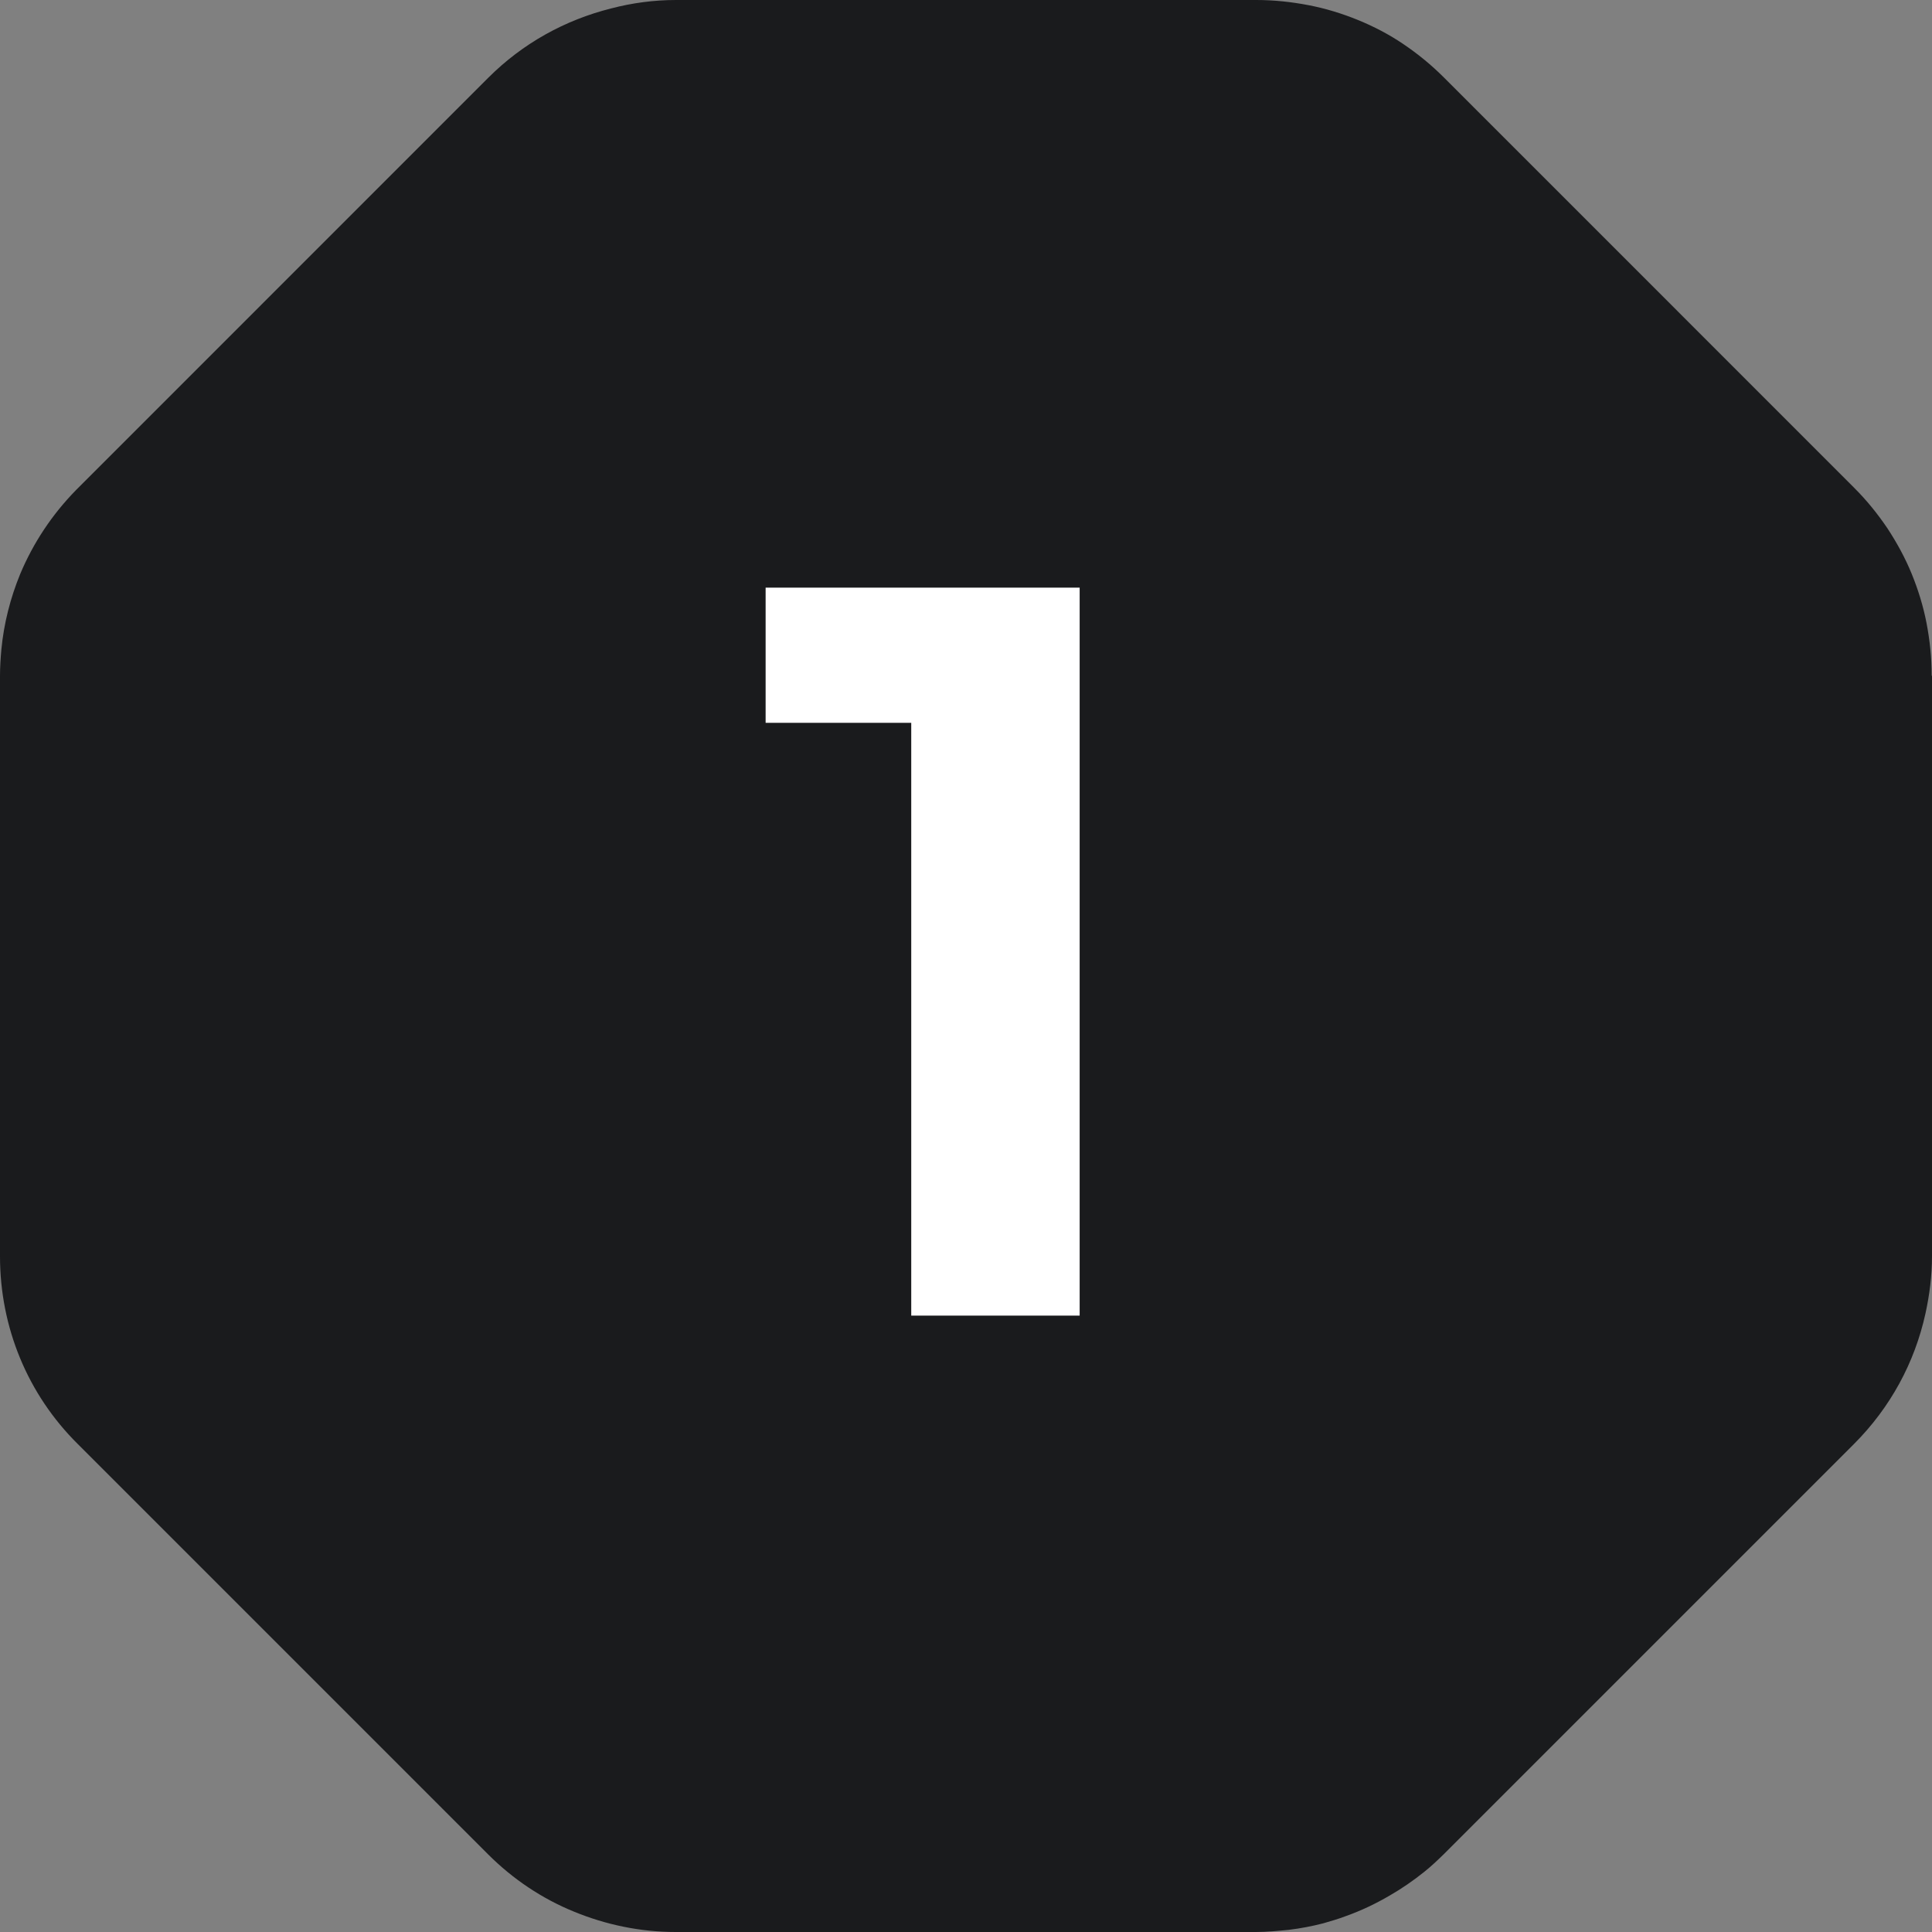
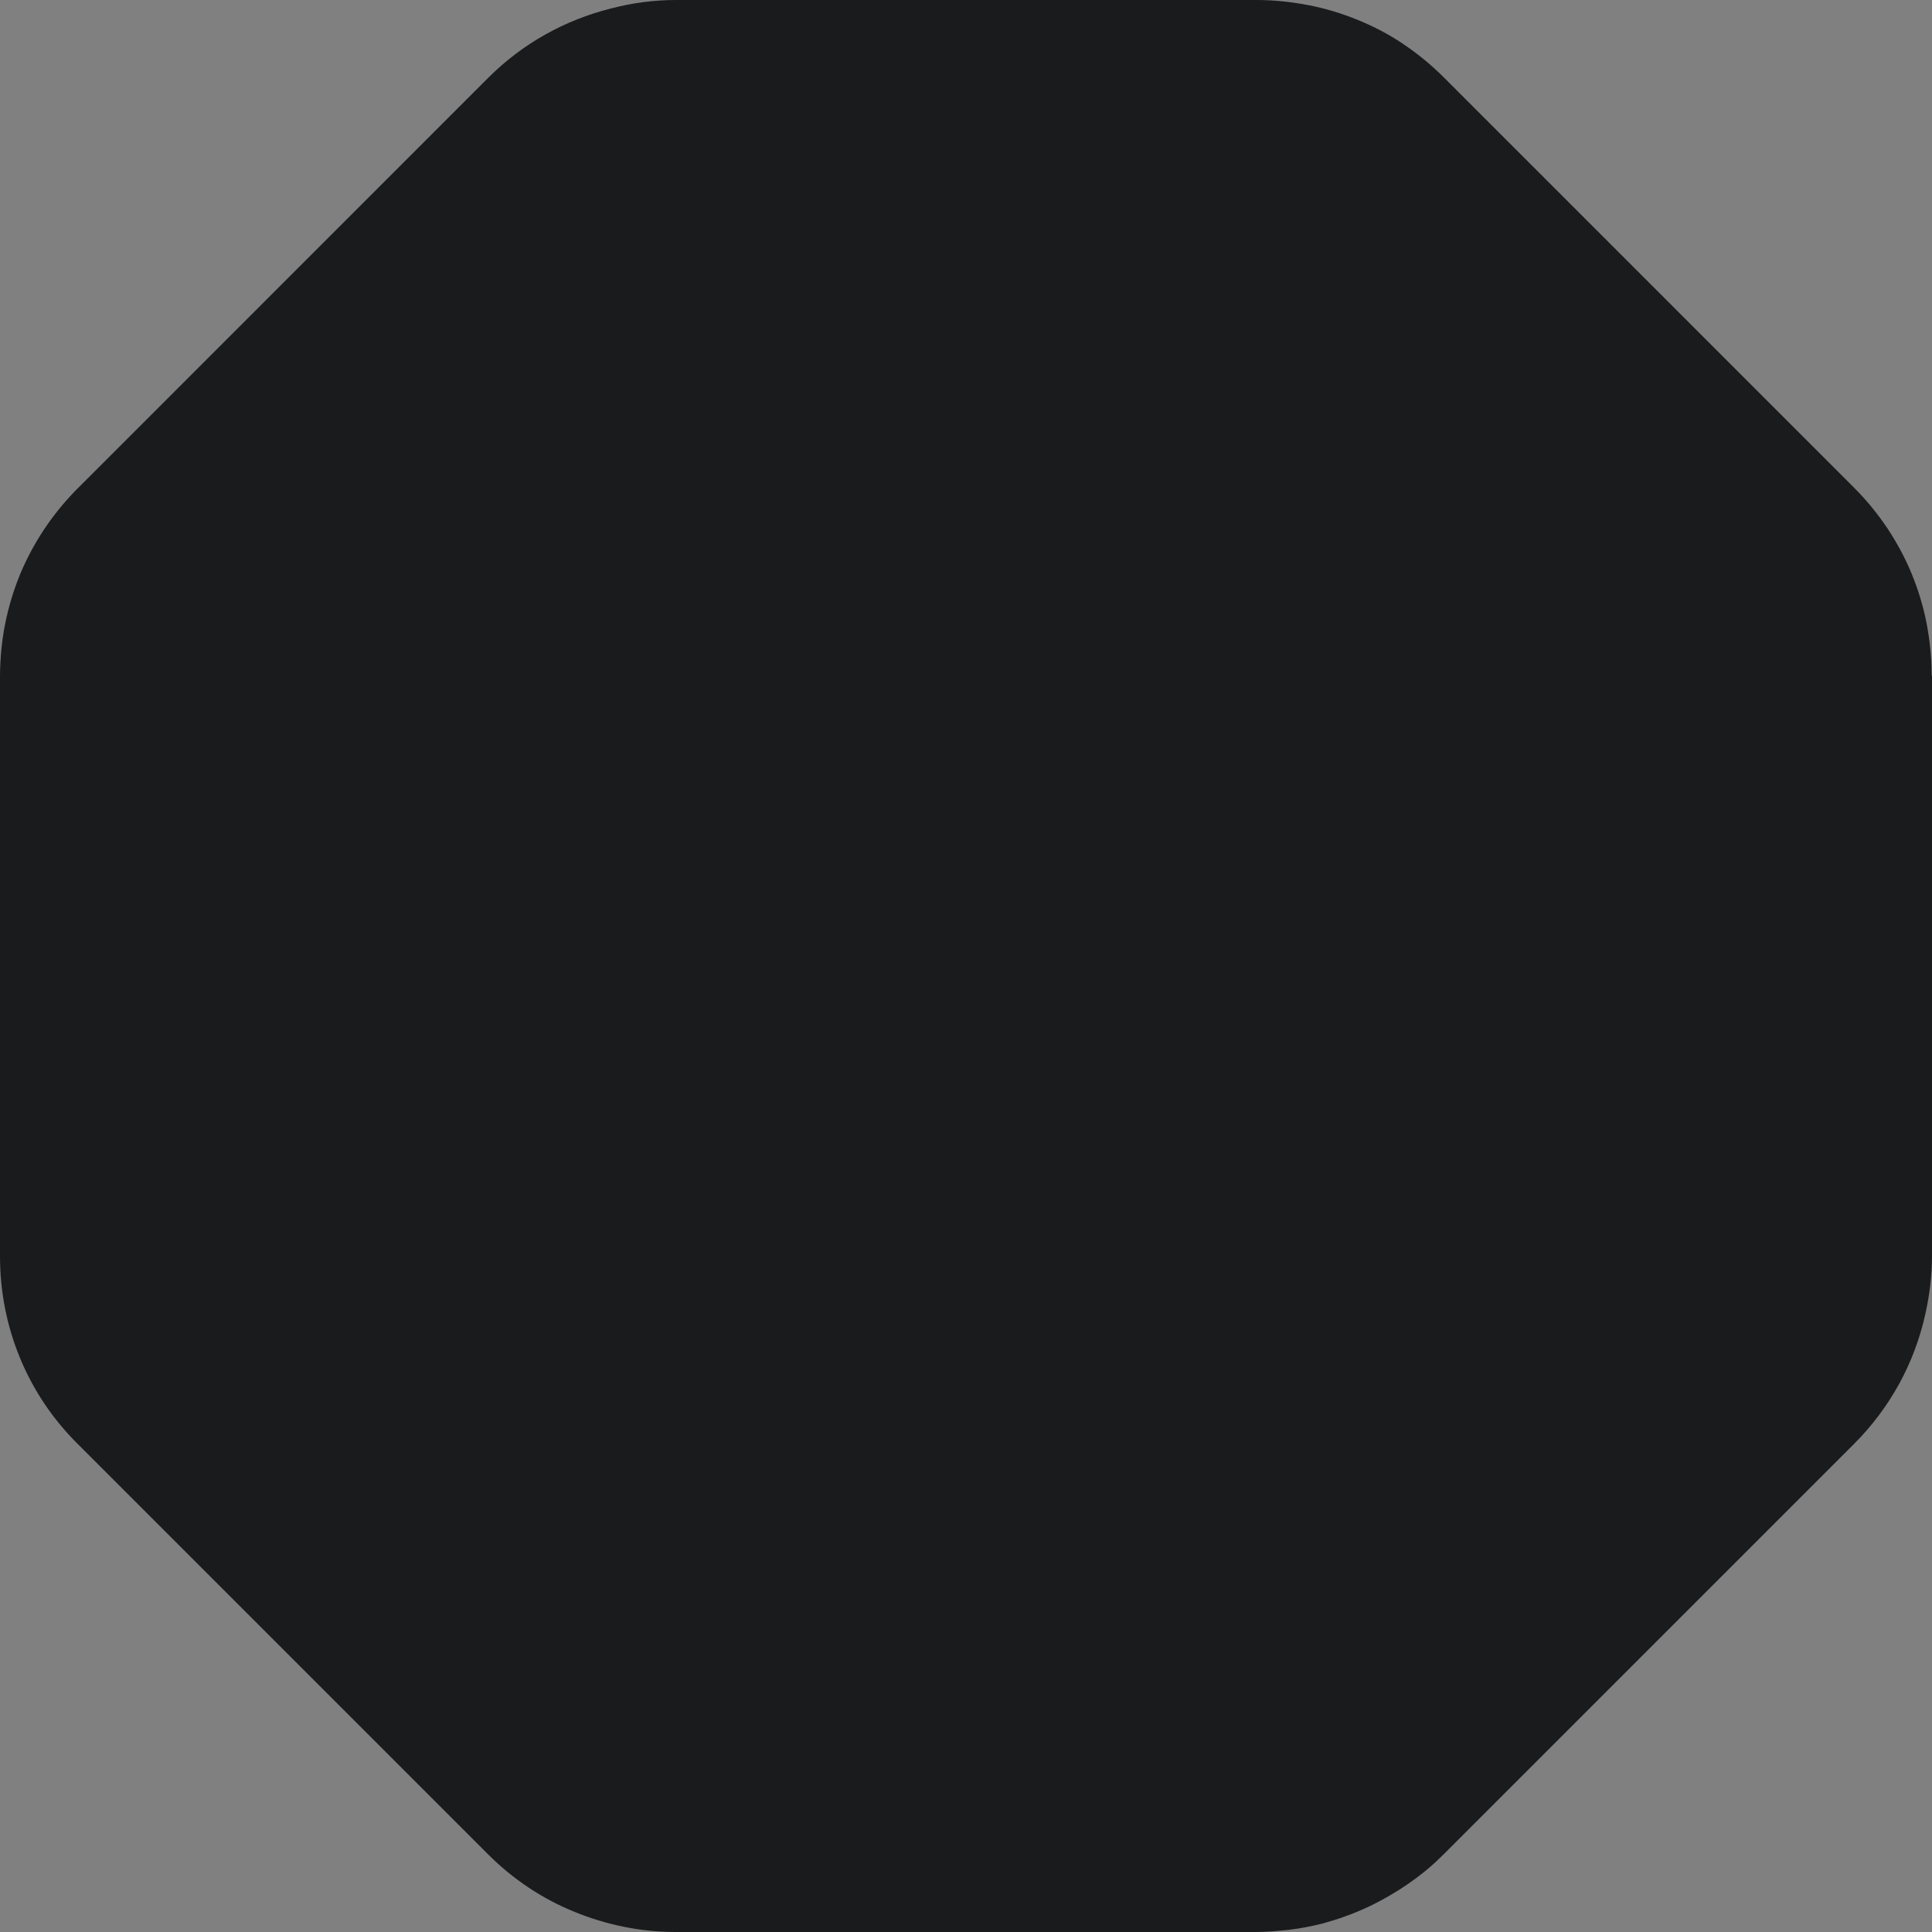
<svg xmlns="http://www.w3.org/2000/svg" width="35" height="35" viewBox="0 0 35 35" fill="none">
  <rect x="0" y="0" width="35" height="35" fill="#808080" stroke="none" />
  <path d="M33.041 22.741C33.041 22.932 33.022 23.12 32.988 23.305C32.949 23.488 32.895 23.665 32.825 23.841C32.682 24.189 32.471 24.504 32.202 24.773L24.771 32.205C24.639 32.337 24.488 32.46 24.331 32.567C24.173 32.671 24.011 32.758 23.839 32.828C23.491 32.971 23.124 33.044 22.745 33.044H12.233C11.472 33.044 10.745 32.744 10.207 32.205L2.775 24.773C2.644 24.641 2.52 24.492 2.416 24.332C2.206 24.018 2.063 23.67 1.99 23.302C1.95 23.12 1.936 22.929 1.936 22.738V12.234C1.936 12.043 1.956 11.855 1.99 11.669C2.063 11.302 2.206 10.954 2.416 10.639C2.52 10.482 2.638 10.339 2.775 10.199L10.207 2.767C10.742 2.228 11.472 1.928 12.233 1.928H22.745C23.315 1.928 23.865 2.099 24.331 2.408C24.488 2.512 24.631 2.63 24.771 2.767L32.202 10.199C32.601 10.597 32.876 11.111 32.988 11.661C33.027 11.844 33.041 12.034 33.041 12.225V22.738V22.741ZM34.994 12.236C34.994 11.916 34.961 11.602 34.902 11.293C34.843 10.985 34.75 10.684 34.632 10.395C34.514 10.106 34.363 9.831 34.192 9.57C34.015 9.309 33.819 9.065 33.588 8.835L29.873 5.119L26.157 1.403C25.927 1.173 25.686 0.977 25.425 0.8C25.164 0.623 24.889 0.48 24.6 0.362C24.311 0.244 24.011 0.152 23.702 0.093C23.393 0.034 23.079 0 22.759 0H12.247C11.848 0 11.453 0.053 11.074 0.152C10.235 0.362 9.468 0.786 8.845 1.409L1.414 8.841C1.414 8.841 1.395 8.86 1.381 8.874C0.943 9.32 0.601 9.837 0.365 10.401C0.188 10.833 0.07 11.293 0.025 11.765C0.011 11.922 0 12.079 0 12.245V22.758C0 24.043 0.497 25.256 1.409 26.16L8.84 33.591C9.292 34.043 9.822 34.397 10.4 34.632C10.975 34.868 11.598 35 12.241 35H22.753C22.955 35 23.152 34.98 23.348 34.961C23.559 34.935 23.766 34.896 23.971 34.843C24.109 34.803 24.246 34.764 24.384 34.711C24.659 34.613 24.92 34.489 25.178 34.338C25.394 34.214 25.605 34.068 25.801 33.911C25.924 33.813 26.042 33.701 26.155 33.591L33.586 26.16C34.248 25.497 34.686 24.686 34.882 23.794C34.955 23.46 35 23.112 35 22.758V12.245L34.994 12.239V12.236Z" fill="#1A1B1D" />
  <path d="M34.5 17.5C34.5 26.344 26.271 34.383 17.427 34.383C8.582 34.383 0.471 26.036 0.471 17.192C0.471 8.348 8.949 0.236 18.133 0.707C26.977 0.707 34.5 8.656 34.5 17.5Z" fill="#1A1B1D" />
-   <path d="M16.508 23.834V11.777L17.826 13.095H13.87V10.646H19.559V23.834H16.508Z" fill="white" />
</svg>